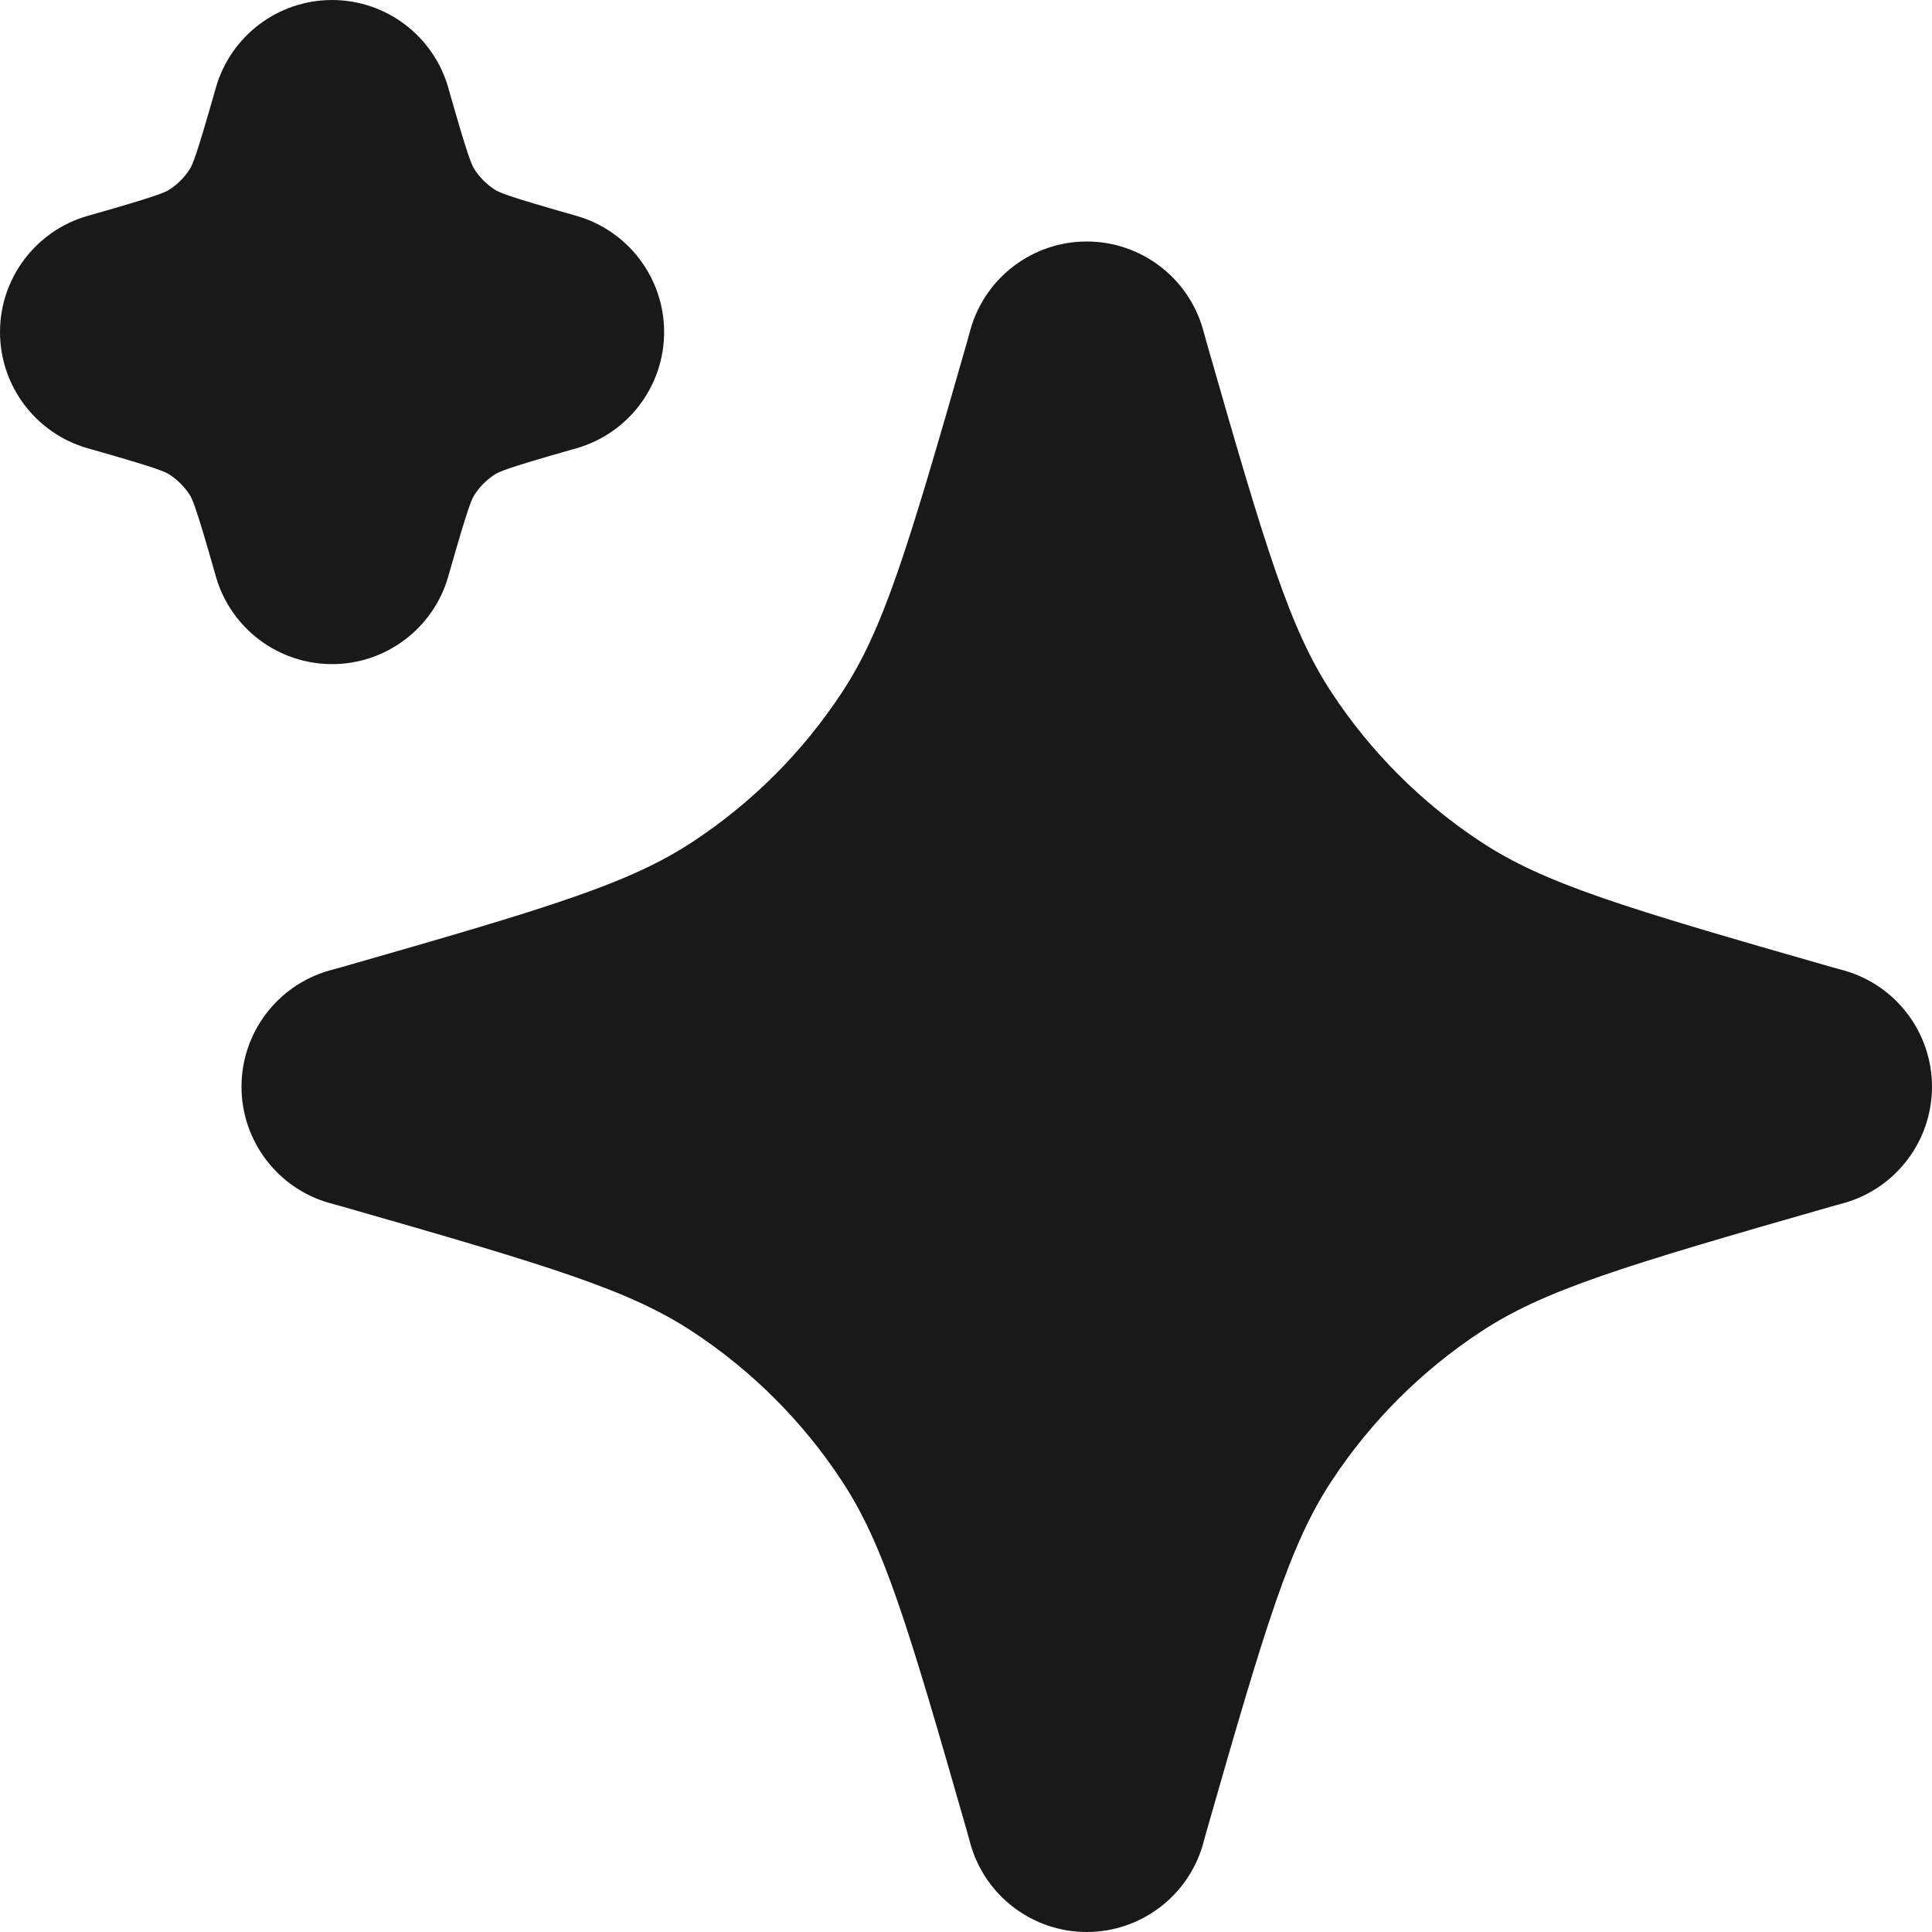
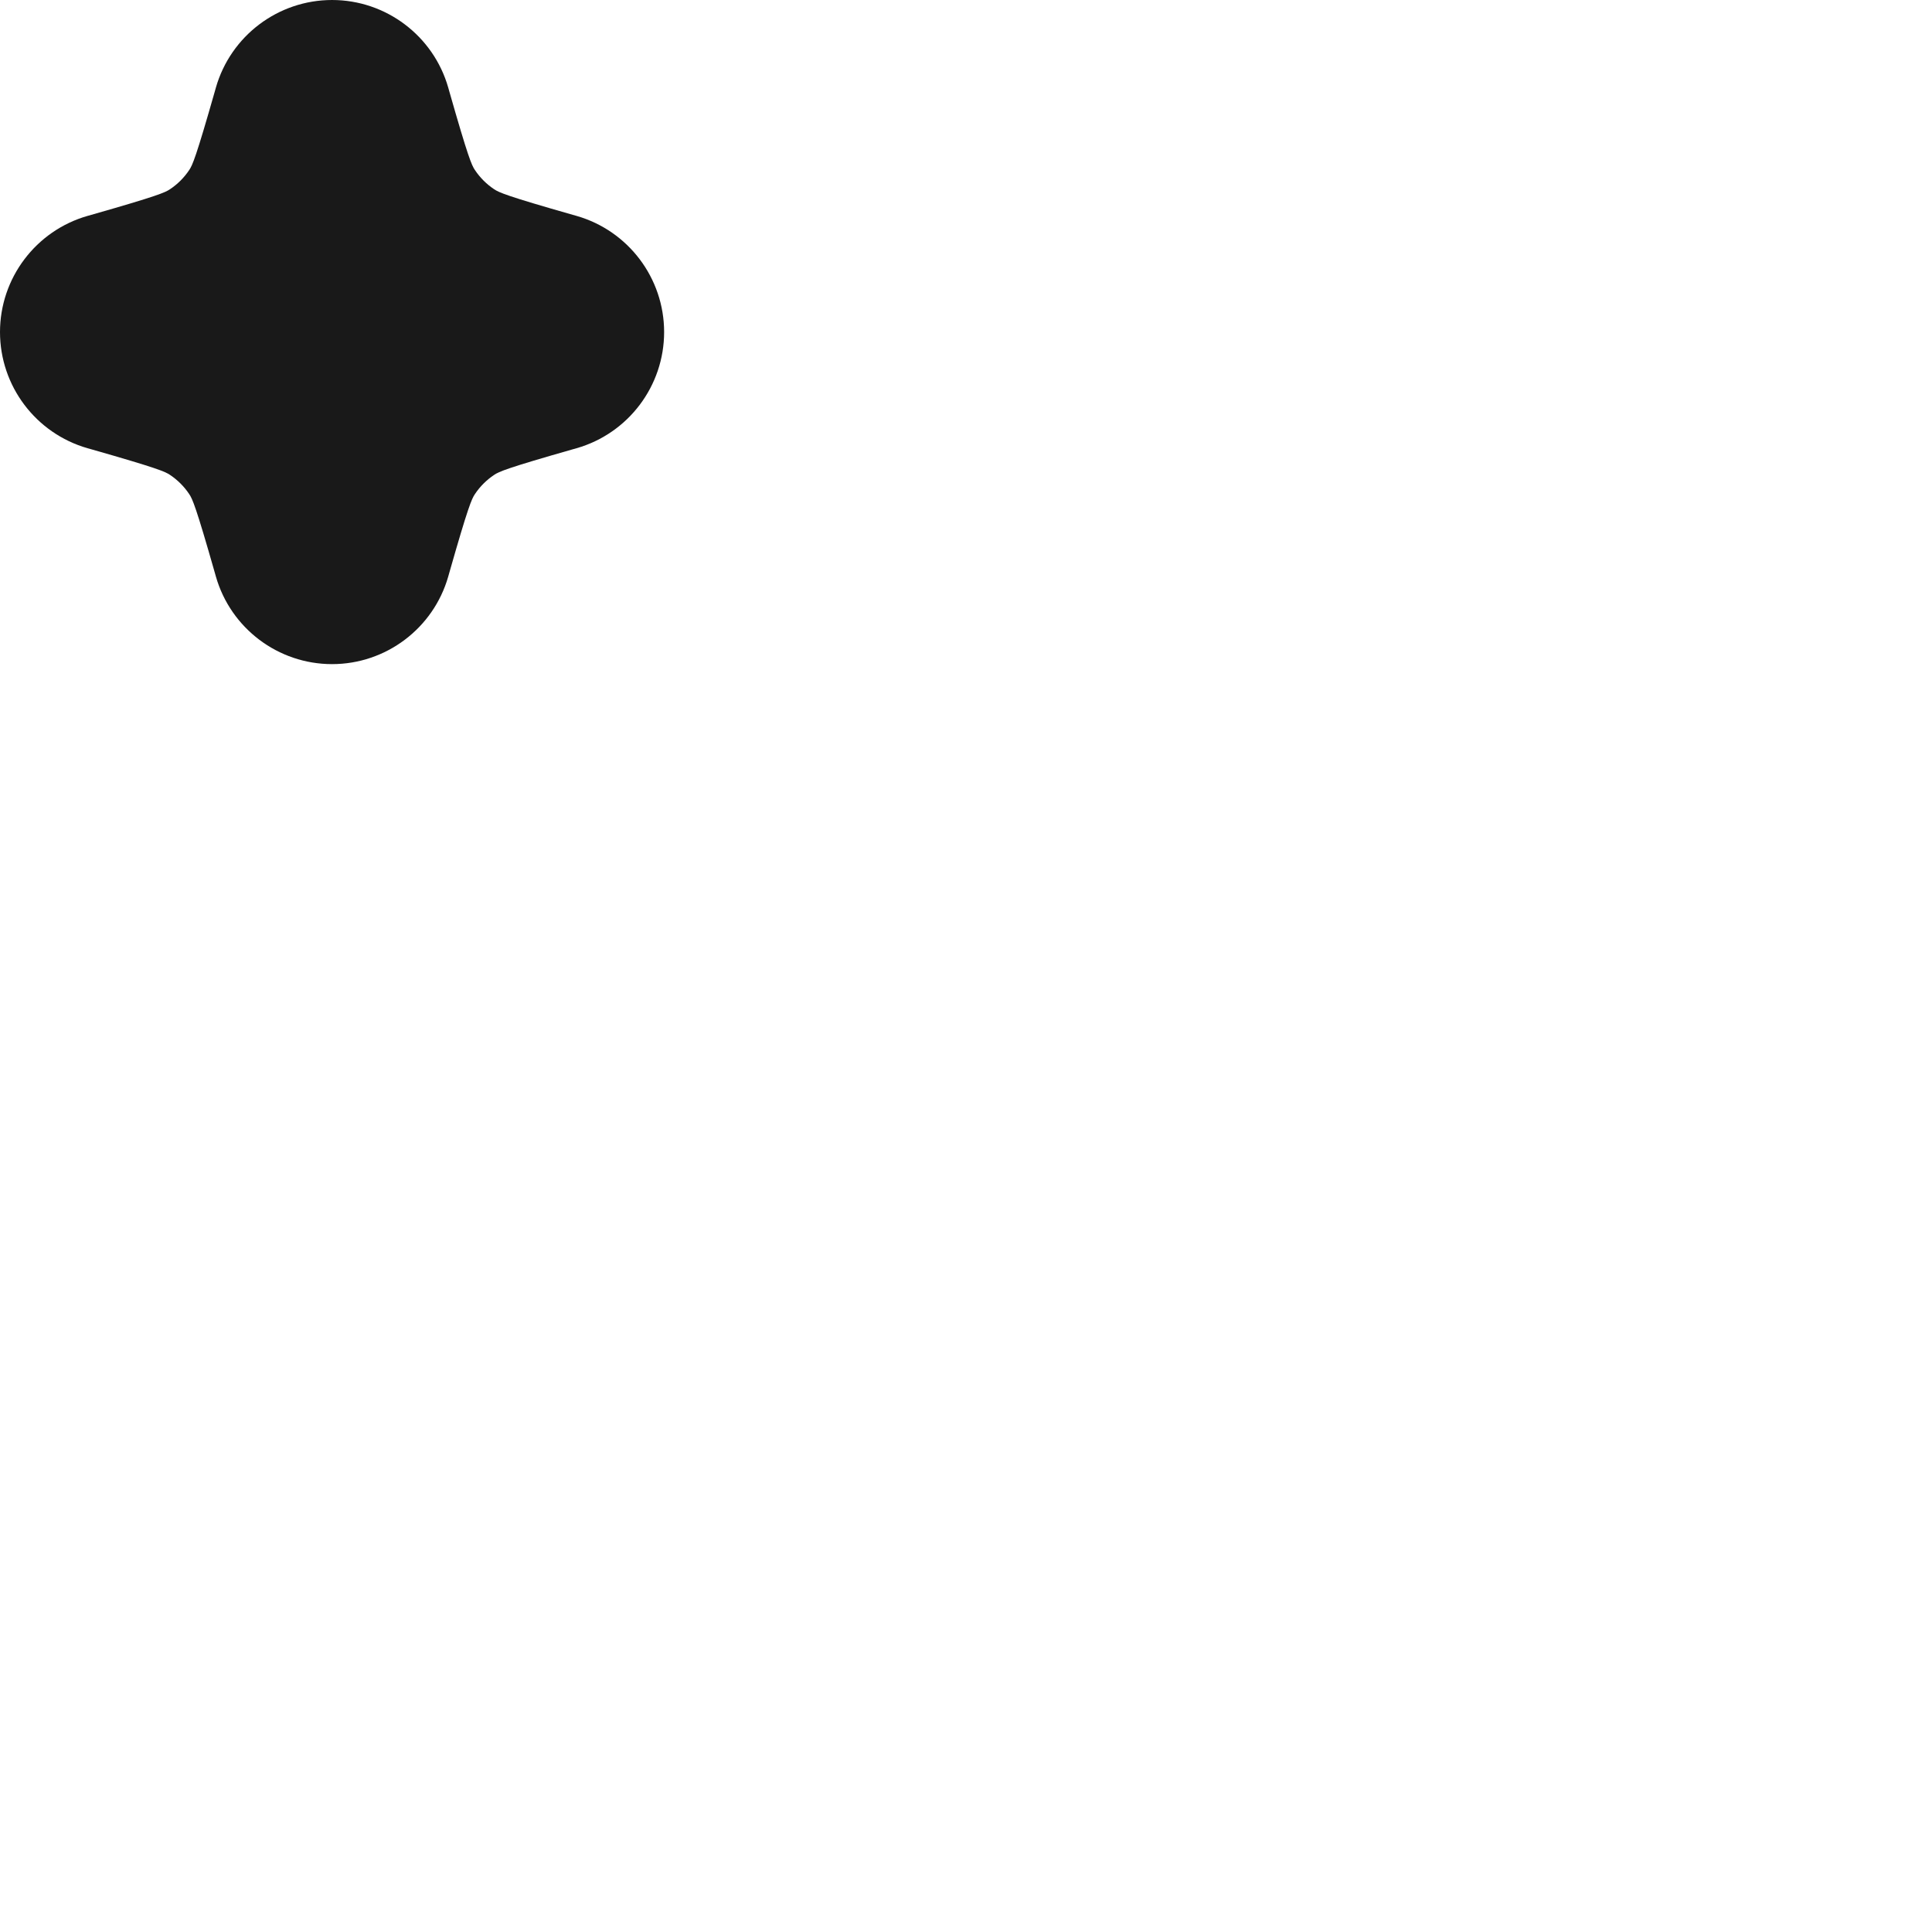
<svg xmlns="http://www.w3.org/2000/svg" width="16" height="16" viewBox="0 0 16 16" fill="none">
  <path d="M3.712 0.725C3.589 0.296 3.196 0 2.75 0C2.304 0 1.911 0.296 1.788 0.725L1.779 0.757C1.623 1.304 1.594 1.368 1.567 1.408C1.525 1.471 1.471 1.525 1.408 1.567C1.368 1.594 1.304 1.623 0.757 1.779L0.725 1.788C0.296 1.911 0 2.304 0 2.75C0 3.196 0.296 3.589 0.725 3.712L0.757 3.721C1.304 3.877 1.368 3.906 1.408 3.933C1.471 3.975 1.525 4.029 1.567 4.092C1.594 4.132 1.623 4.196 1.779 4.743L1.788 4.775C1.911 5.204 2.304 5.5 2.75 5.5C3.196 5.5 3.589 5.204 3.712 4.775L3.721 4.743C3.877 4.196 3.906 4.132 3.933 4.092C3.975 4.029 4.029 3.975 4.092 3.933C4.132 3.906 4.196 3.877 4.743 3.721L4.775 3.712C5.204 3.589 5.5 3.196 5.5 2.75C5.5 2.304 5.204 1.911 4.775 1.788L4.743 1.779C4.196 1.623 4.132 1.594 4.092 1.567C4.029 1.525 3.975 1.471 3.933 1.408C3.906 1.368 3.877 1.304 3.721 0.757L3.712 0.725Z" fill="#191919" />
-   <path d="M9.962 2.725C9.839 2.296 9.446 2 9 2C8.554 2 8.161 2.296 8.038 2.725L8.008 2.834C7.514 4.56 7.317 5.212 6.971 5.737C6.648 6.228 6.228 6.648 5.737 6.971C5.212 7.317 4.56 7.514 2.834 8.008L2.725 8.038C2.296 8.161 2 8.554 2 9C2 9.446 2.296 9.839 2.725 9.962L2.834 9.992C4.56 10.486 5.212 10.683 5.737 11.029C6.228 11.352 6.648 11.772 6.971 12.263C7.317 12.788 7.514 13.44 8.008 15.166L8.038 15.275C8.161 15.704 8.554 16 9 16C9.446 16 9.839 15.704 9.962 15.275L9.992 15.166C10.486 13.44 10.683 12.788 11.029 12.263C11.352 11.772 11.772 11.352 12.263 11.029C12.788 10.683 13.44 10.486 15.166 9.992L15.275 9.962C15.704 9.839 16 9.446 16 9C16 8.554 15.704 8.161 15.275 8.038L15.166 8.008C13.44 7.514 12.788 7.317 12.263 6.971C11.772 6.648 11.352 6.228 11.029 5.737C10.683 5.212 10.486 4.56 9.992 2.834L9.962 2.725Z" fill="#191919" />
</svg>